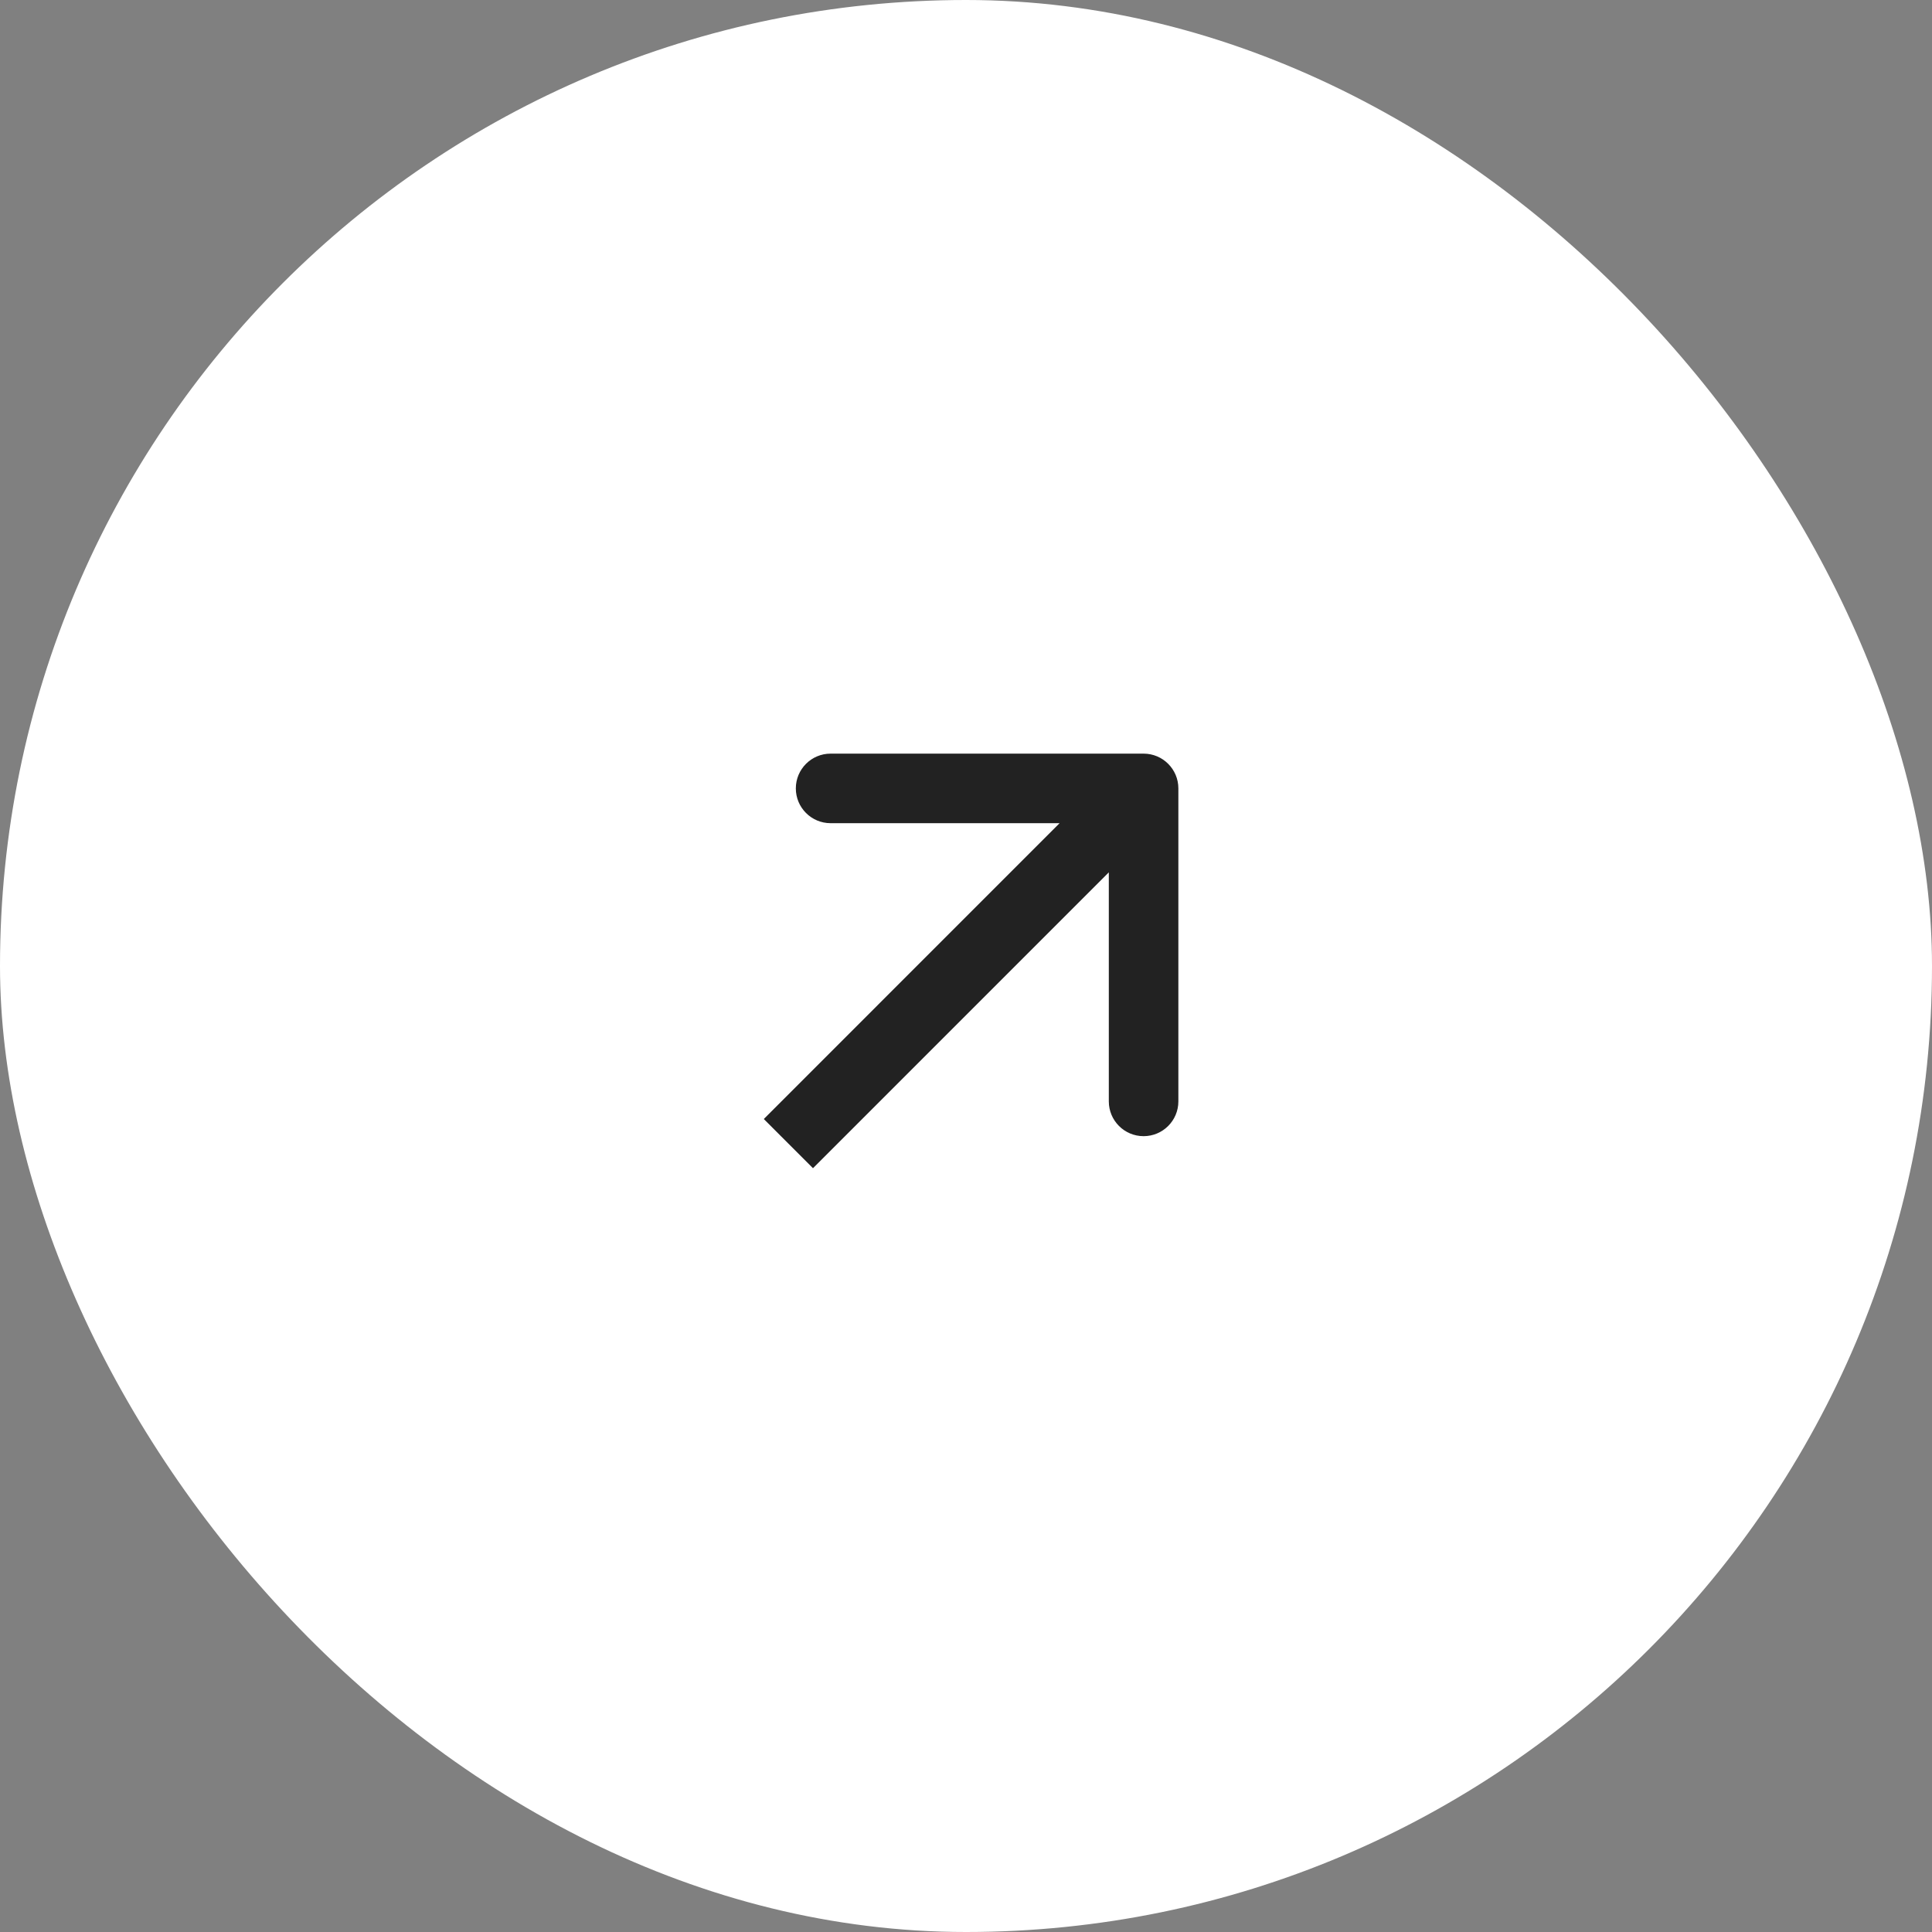
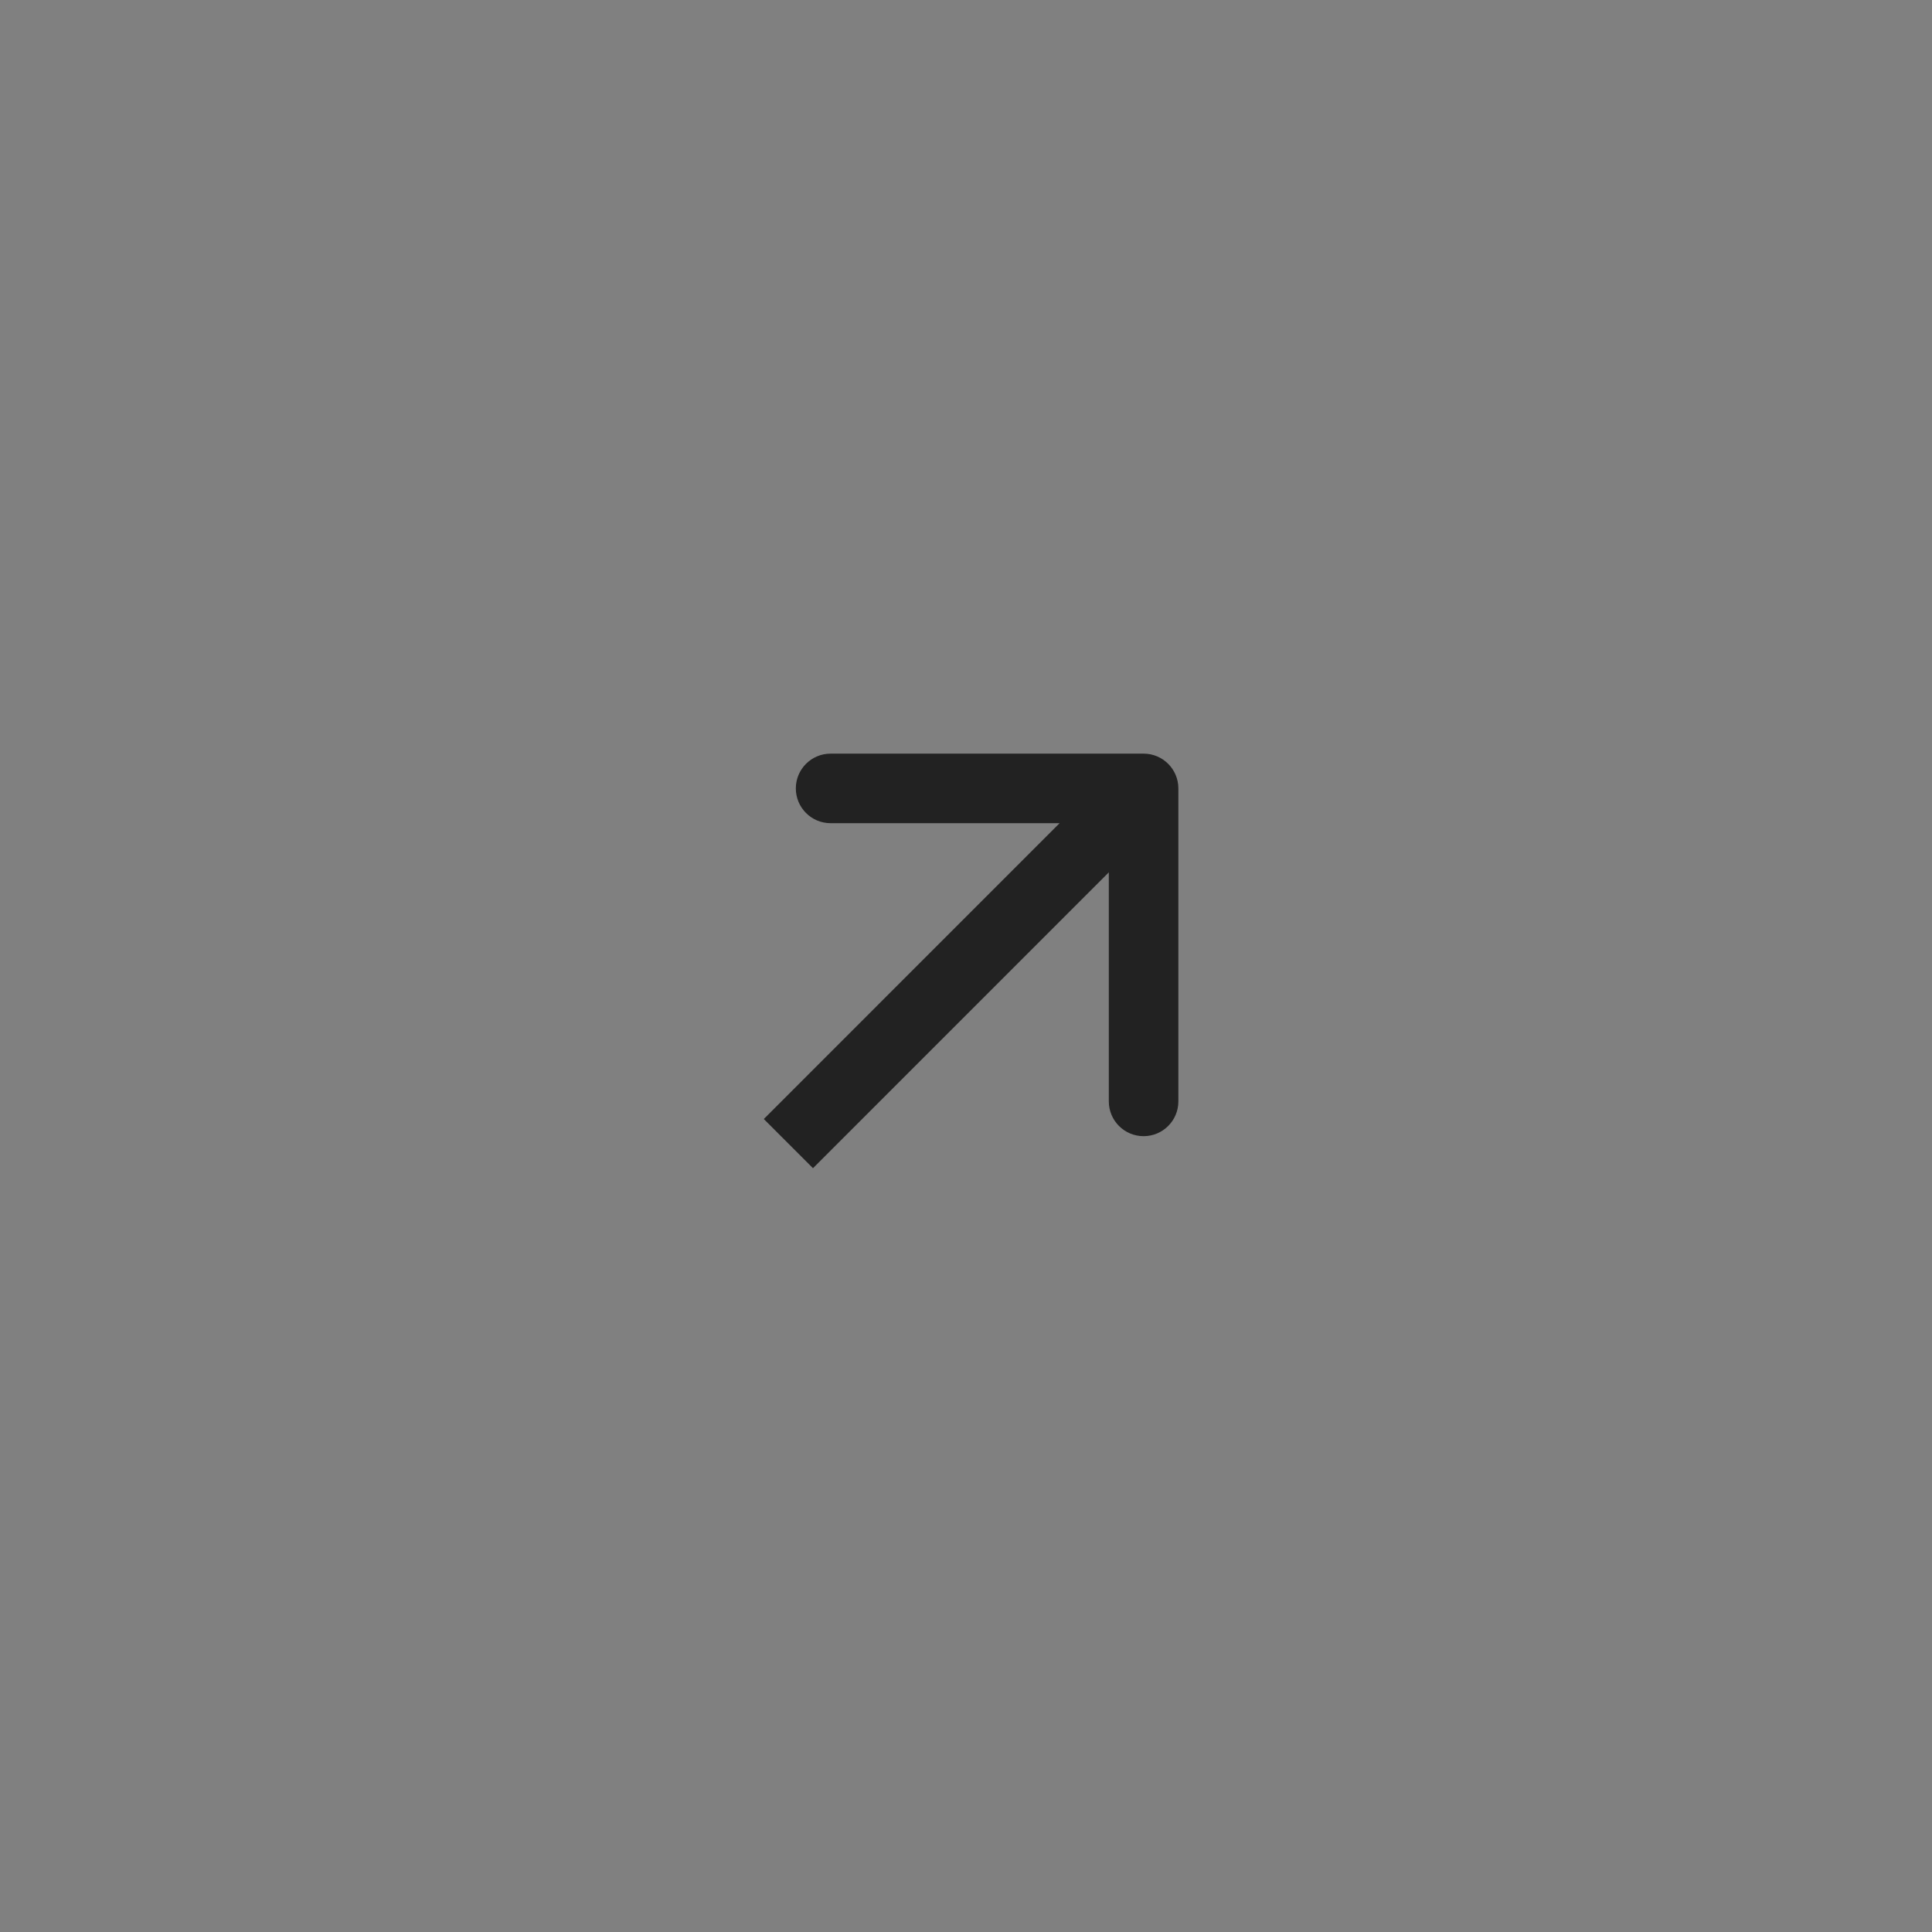
<svg xmlns="http://www.w3.org/2000/svg" width="50" height="50" viewBox="0 0 50 50" fill="none">
  <rect x="0" y="0" width="50" height="50" fill="#808080" stroke="none" />
-   <rect width="50" height="50" rx="25" fill="white" />
-   <path d="M30.496 20.404C30.496 19.907 30.093 19.504 29.596 19.504L21.496 19.504C20.999 19.504 20.596 19.907 20.596 20.404C20.596 20.901 20.999 21.304 21.496 21.304H28.696V28.504C28.696 29.001 29.099 29.404 29.596 29.404C30.093 29.404 30.496 29.001 30.496 28.504L30.496 20.404ZM20.403 29.596L21.04 30.233L30.232 21.04L29.596 20.404L28.959 19.767L19.767 28.96L20.403 29.596Z" fill="#222222" />
+   <path d="M30.496 20.404C30.496 19.907 30.093 19.504 29.596 19.504L21.496 19.504C20.999 19.504 20.596 19.907 20.596 20.404C20.596 20.901 20.999 21.304 21.496 21.304H28.696V28.504C28.696 29.001 29.099 29.404 29.596 29.404C30.093 29.404 30.496 29.001 30.496 28.504L30.496 20.404M20.403 29.596L21.04 30.233L30.232 21.04L29.596 20.404L28.959 19.767L19.767 28.96L20.403 29.596Z" fill="#222222" />
</svg>